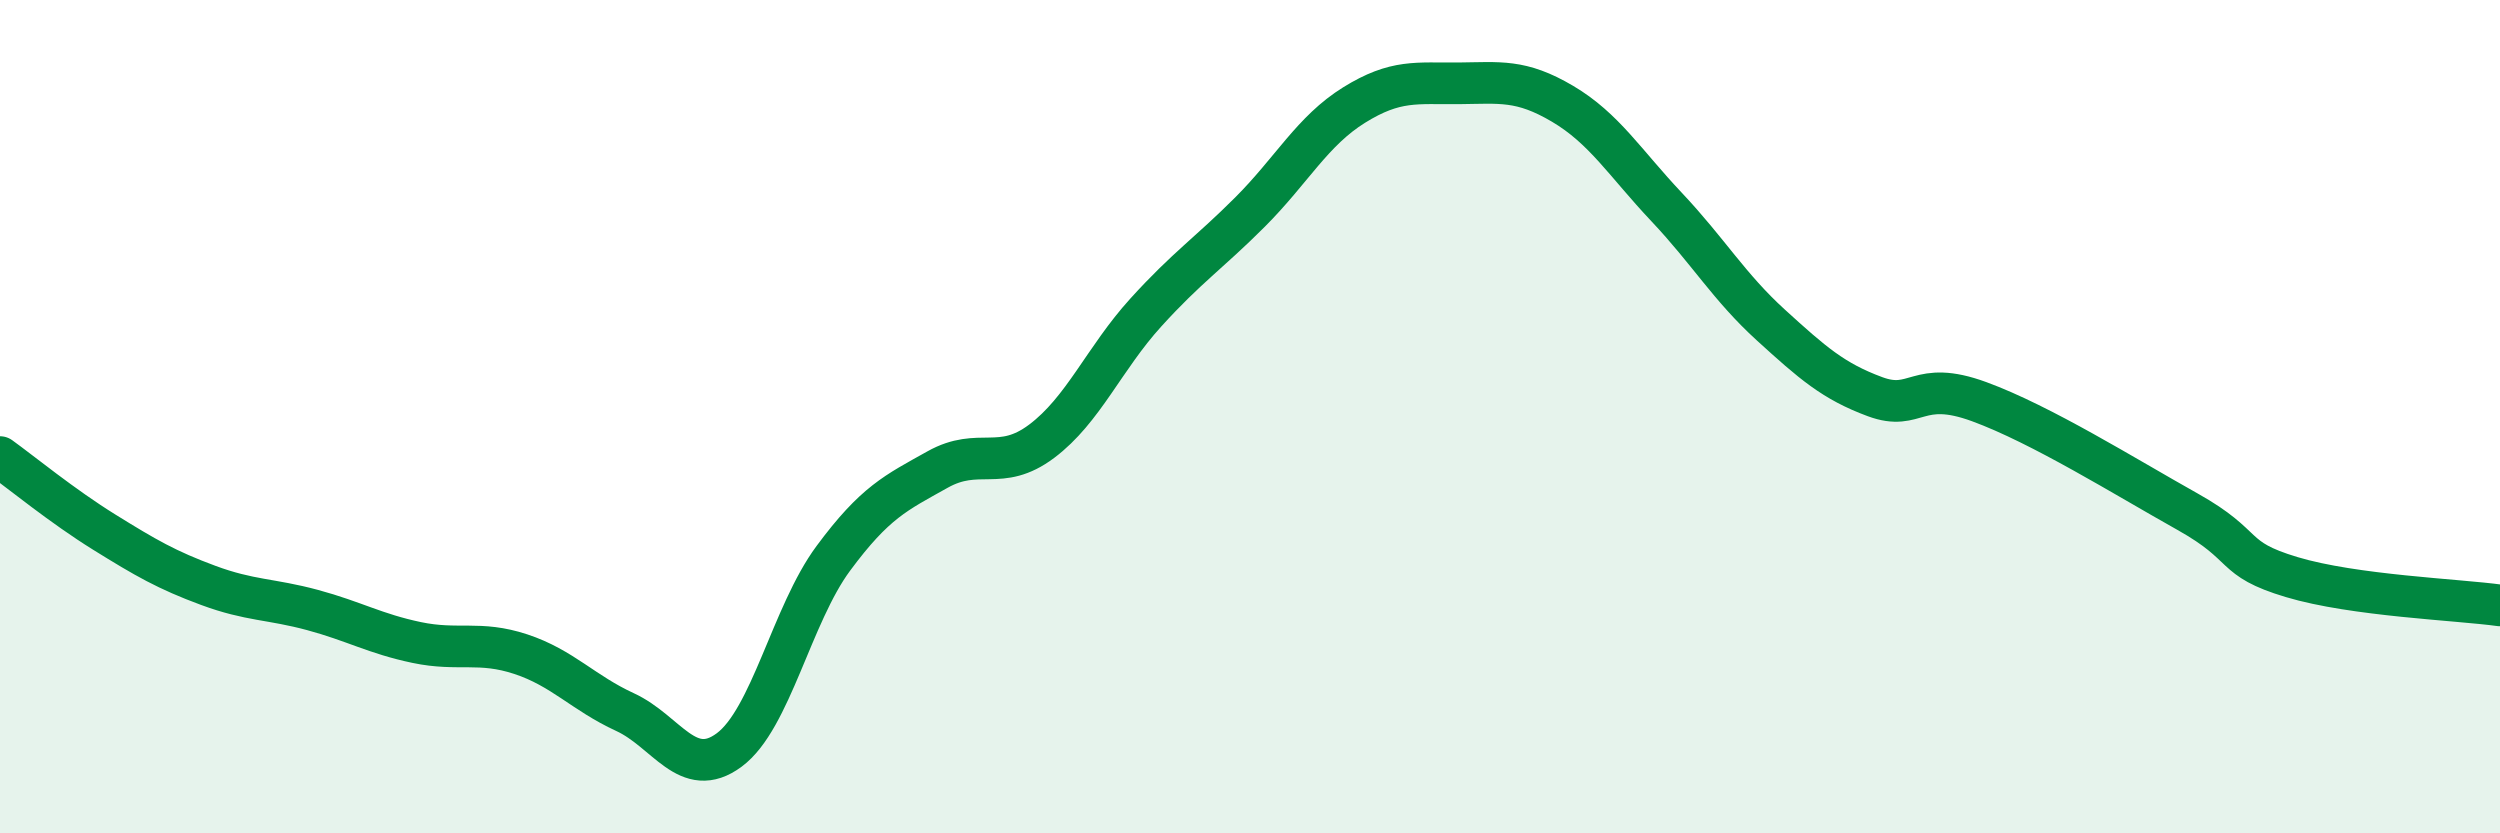
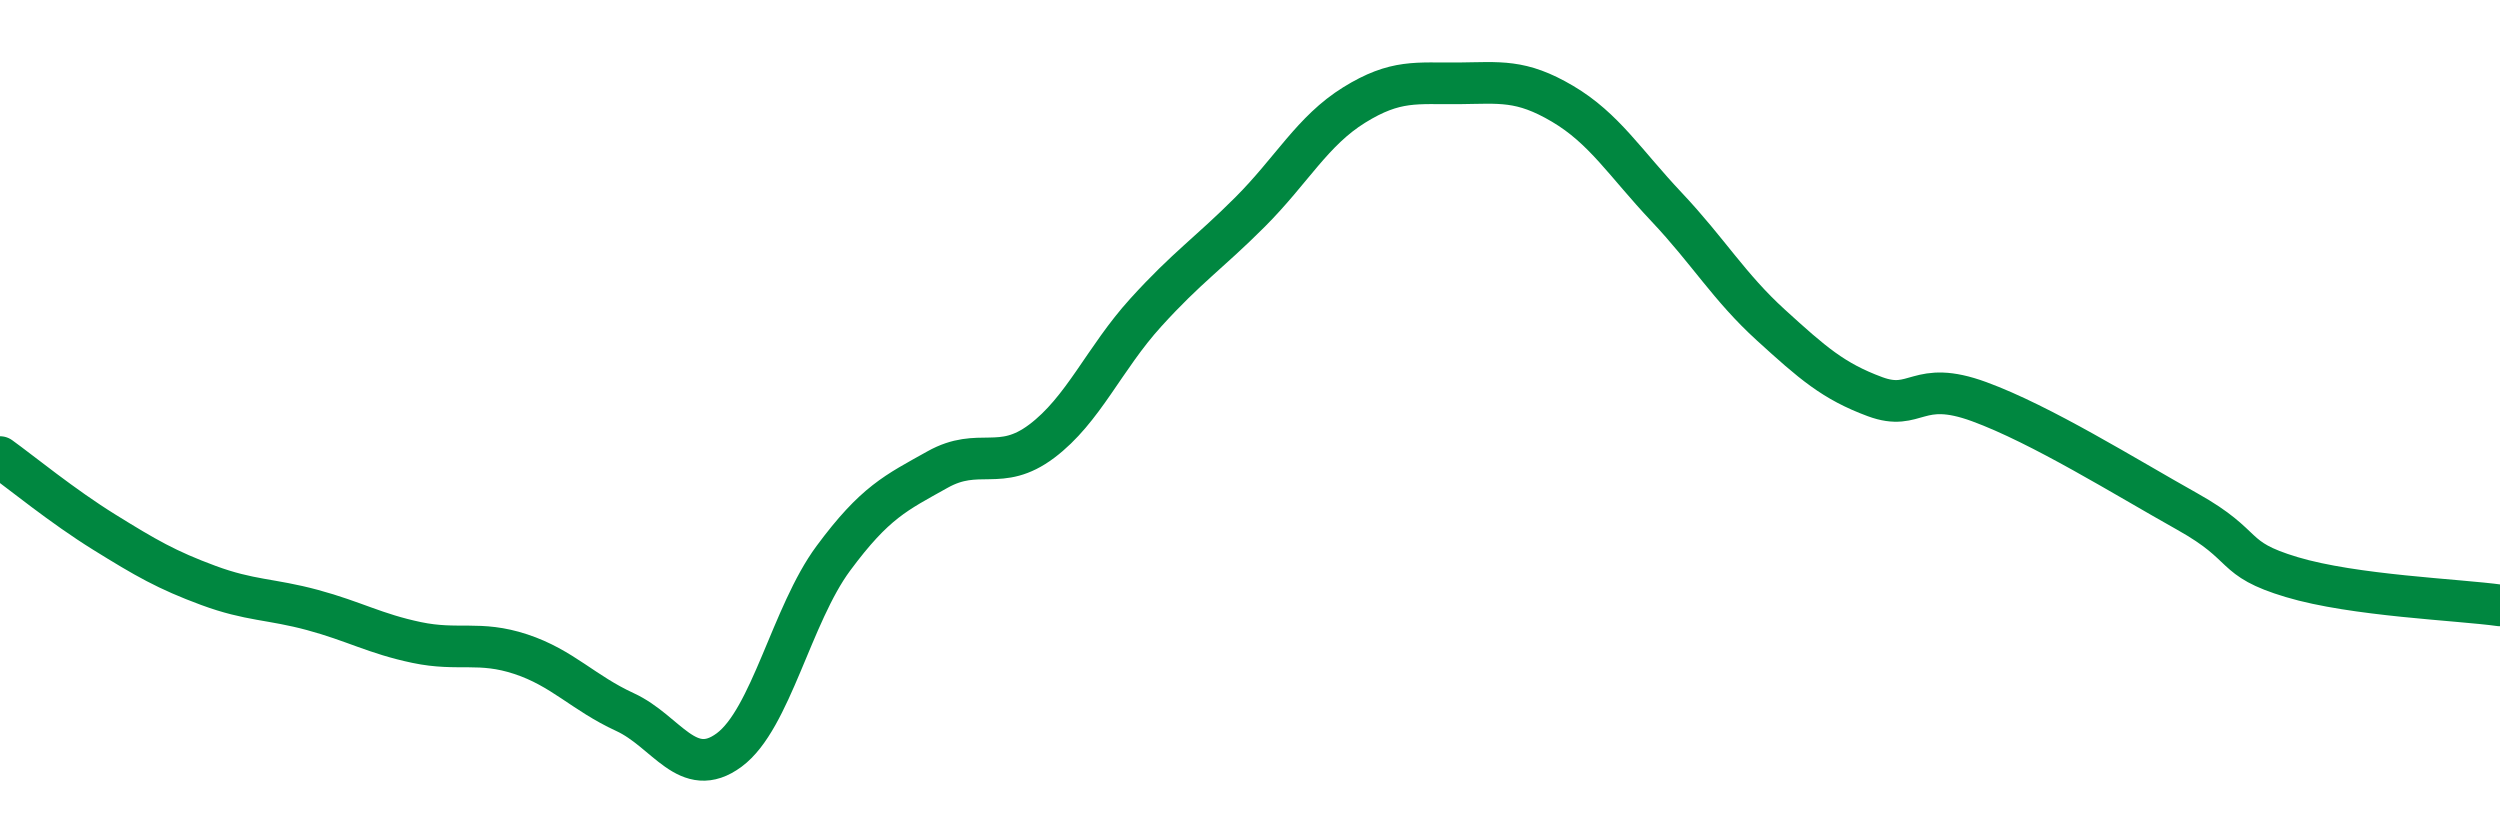
<svg xmlns="http://www.w3.org/2000/svg" width="60" height="20" viewBox="0 0 60 20">
-   <path d="M 0,10.97 C 0.5,11.33 1.5,12.15 2.5,12.77 C 3.5,13.39 4,13.68 5,14.05 C 6,14.42 6.5,14.37 7.5,14.64 C 8.5,14.91 9,15.21 10,15.42 C 11,15.63 11.5,15.37 12.5,15.7 C 13.5,16.03 14,16.63 15,17.09 C 16,17.55 16.5,18.74 17.5,18 C 18.5,17.26 19,14.75 20,13.4 C 21,12.05 21.5,11.83 22.5,11.27 C 23.5,10.71 24,11.34 25,10.59 C 26,9.84 26.5,8.6 27.5,7.5 C 28.5,6.4 29,6.09 30,5.09 C 31,4.09 31.5,3.14 32.5,2.52 C 33.5,1.9 34,2.01 35,2 C 36,1.99 36.5,1.9 37.5,2.49 C 38.5,3.08 39,3.91 40,4.97 C 41,6.03 41.5,6.89 42.5,7.8 C 43.5,8.71 44,9.15 45,9.52 C 46,9.89 46,9.09 47.5,9.64 C 49,10.19 51,11.44 52.5,12.28 C 54,13.12 53.5,13.4 55,13.85 C 56.5,14.3 59,14.39 60,14.53L60 20L0 20Z" fill="#008740" opacity="0.1" stroke-linecap="round" stroke-linejoin="round" />
  <path d="M 0,10.97 C 0.5,11.33 1.5,12.15 2.5,12.77 C 3.5,13.39 4,13.68 5,14.05 C 6,14.42 6.5,14.37 7.5,14.64 C 8.5,14.91 9,15.21 10,15.42 C 11,15.63 11.5,15.37 12.5,15.7 C 13.5,16.03 14,16.63 15,17.09 C 16,17.55 16.5,18.74 17.5,18 C 18.5,17.26 19,14.75 20,13.4 C 21,12.05 21.5,11.83 22.5,11.27 C 23.5,10.71 24,11.34 25,10.59 C 26,9.84 26.5,8.6 27.5,7.5 C 28.5,6.4 29,6.09 30,5.09 C 31,4.09 31.5,3.14 32.5,2.52 C 33.5,1.9 34,2.01 35,2 C 36,1.99 36.5,1.9 37.5,2.49 C 38.5,3.08 39,3.91 40,4.97 C 41,6.03 41.5,6.89 42.5,7.8 C 43.5,8.71 44,9.15 45,9.52 C 46,9.89 46,9.09 47.5,9.64 C 49,10.19 51,11.44 52.5,12.28 C 54,13.12 53.5,13.4 55,13.85 C 56.5,14.3 59,14.39 60,14.53" stroke="#008740" stroke-width="1" fill="none" stroke-linecap="round" stroke-linejoin="round" />
</svg>